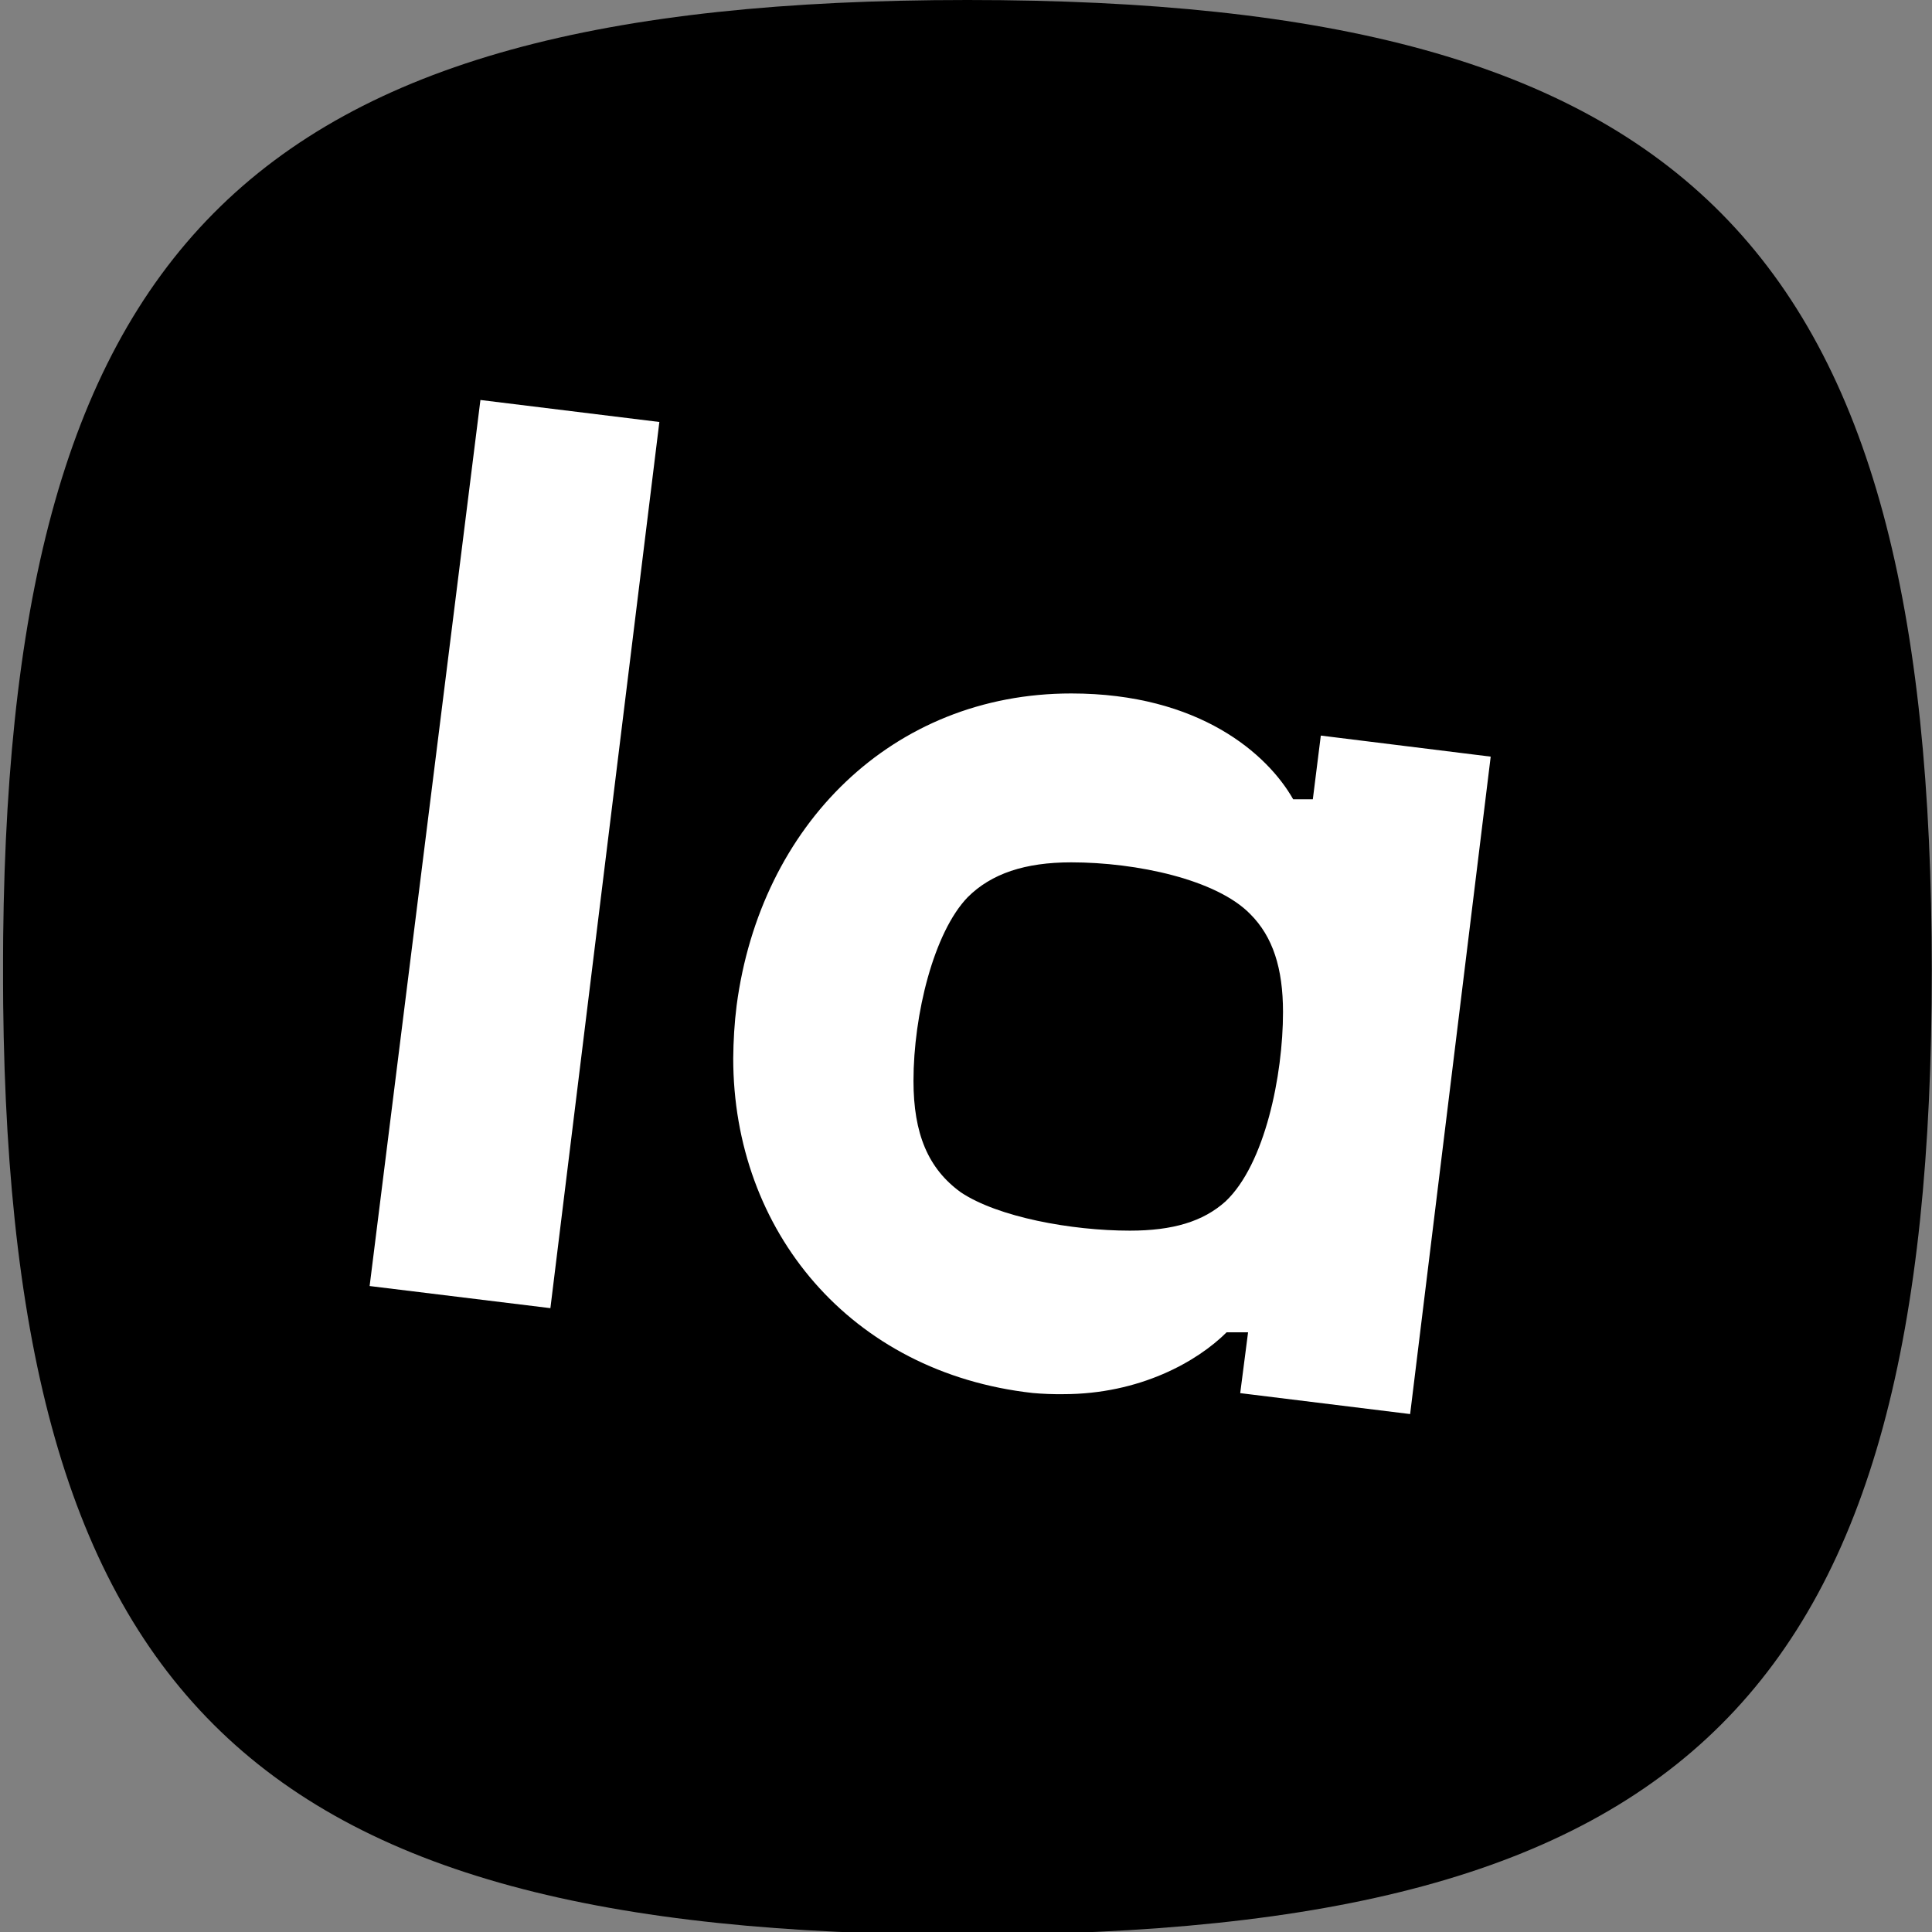
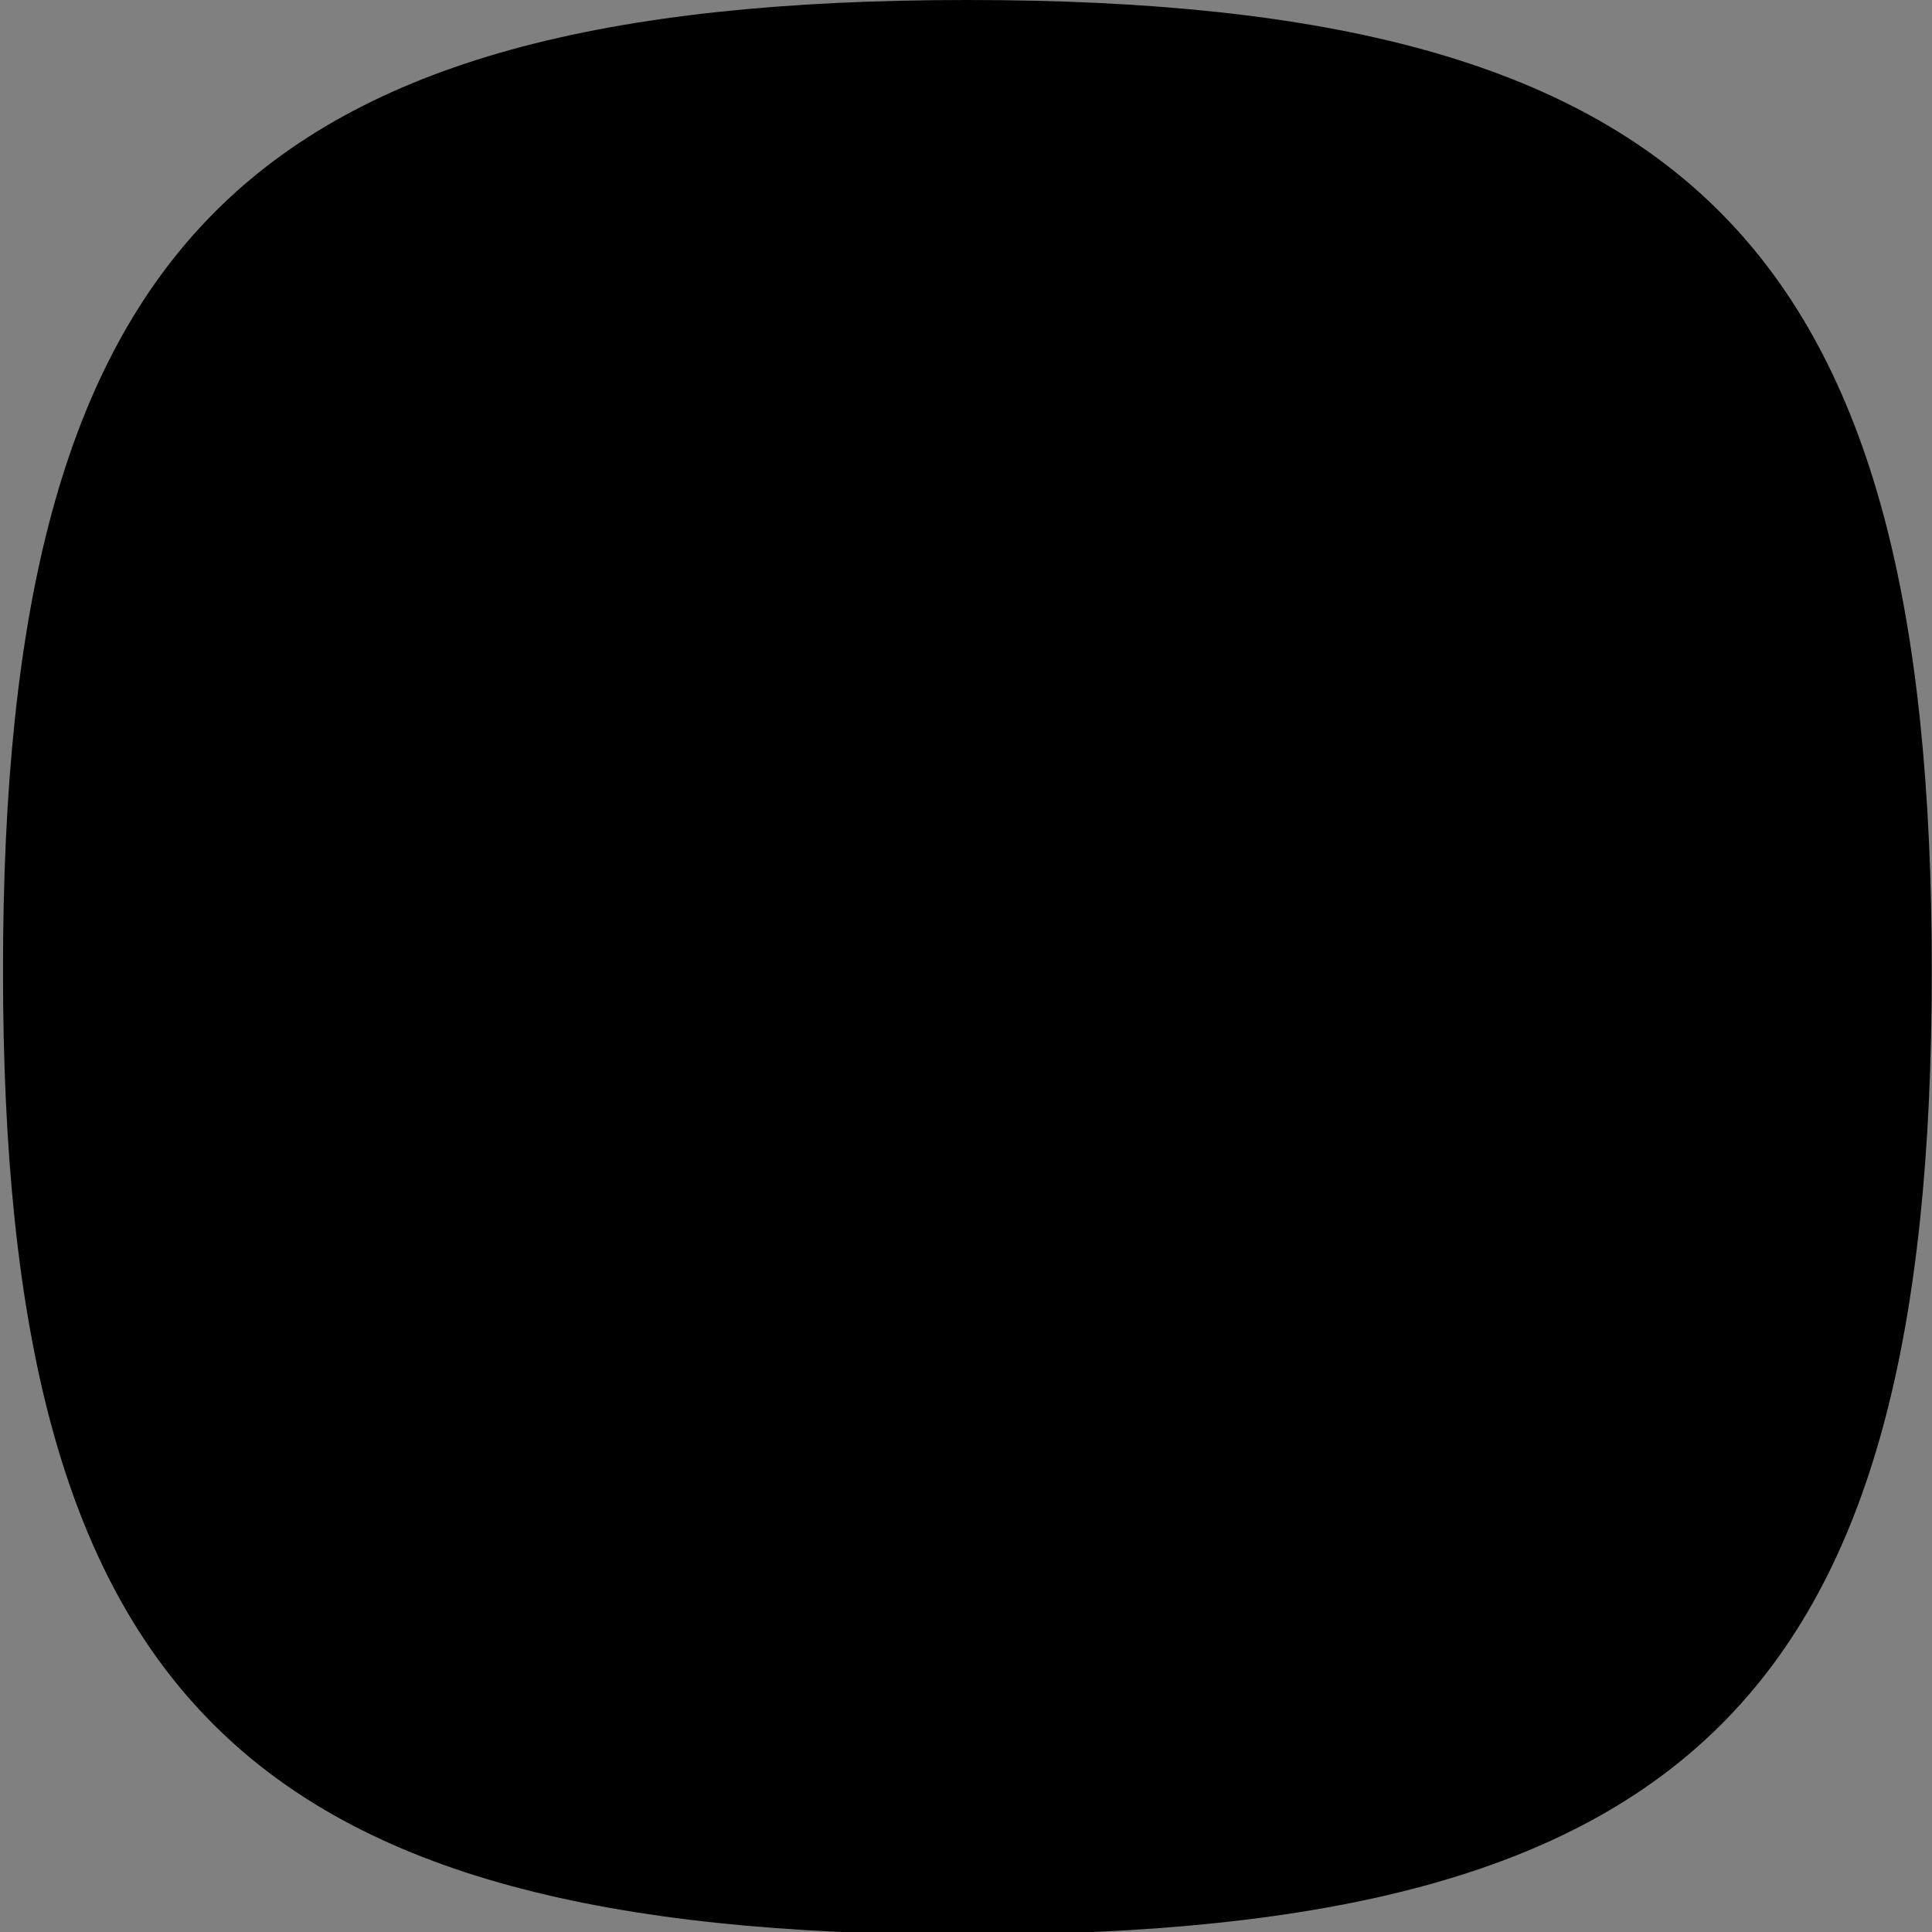
<svg xmlns="http://www.w3.org/2000/svg" width="60" height="60" viewBox="0 0 60 60" fill="none">
  <rect x="0" y="0" width="60" height="60" fill="#808080" stroke="none" />
  <g clip-path="url(#clip0_237_1558)">
    <g clip-path="url(#clip1_237_1558)">
      <path d="M30.043 60.083C7.535 60.083 0.093 52.645 0.093 30.137C0.093 7.629 7.535 1.95074e-09 30.043 7.85087e-09C52.551 1.3751e-08 59.993 7.629 59.993 30.137C59.993 52.645 52.551 60.083 30.043 60.083Z" fill="black" />
-       <path d="M41.019 22.844L40.771 24.823L40.161 24.823C39.369 23.425 37.253 21.536 33.268 21.536C27.707 21.536 23.616 25.631 22.877 31.224C22.808 31.769 22.776 32.321 22.771 32.87C22.771 38.219 26.407 42.631 32.074 43.261C32.386 43.289 32.703 43.301 33.02 43.297C35.401 43.297 37.184 42.282 38.094 41.376L38.76 41.376L38.516 43.265L43.793 43.915L46.295 23.498L41.019 22.844ZM38.061 37.31C37.363 37.939 36.416 38.219 35.088 38.219C33.272 38.219 30.989 37.797 29.84 37.029C28.824 36.294 28.369 35.209 28.369 33.568C28.369 31.505 28.999 28.958 30.051 27.865C30.786 27.13 31.834 26.781 33.268 26.781C35.299 26.781 37.781 27.313 38.829 28.389C39.528 29.088 39.845 30.067 39.845 31.432C39.845 33.394 39.284 36.156 38.061 37.31Z" fill="white" />
-       <path d="M14.92 12.422L11.479 39.939L17.093 40.626L20.477 13.105L14.92 12.422Z" fill="white" />
    </g>
  </g>
  <defs>
    <clipPath id="clip0_237_1558">
      <rect width="60" height="60" fill="white" />
    </clipPath>
    <clipPath id="clip1_237_1558">
      <rect width="59.9" height="60.083" fill="white" transform="translate(0.095)" />
    </clipPath>
  </defs>
</svg>